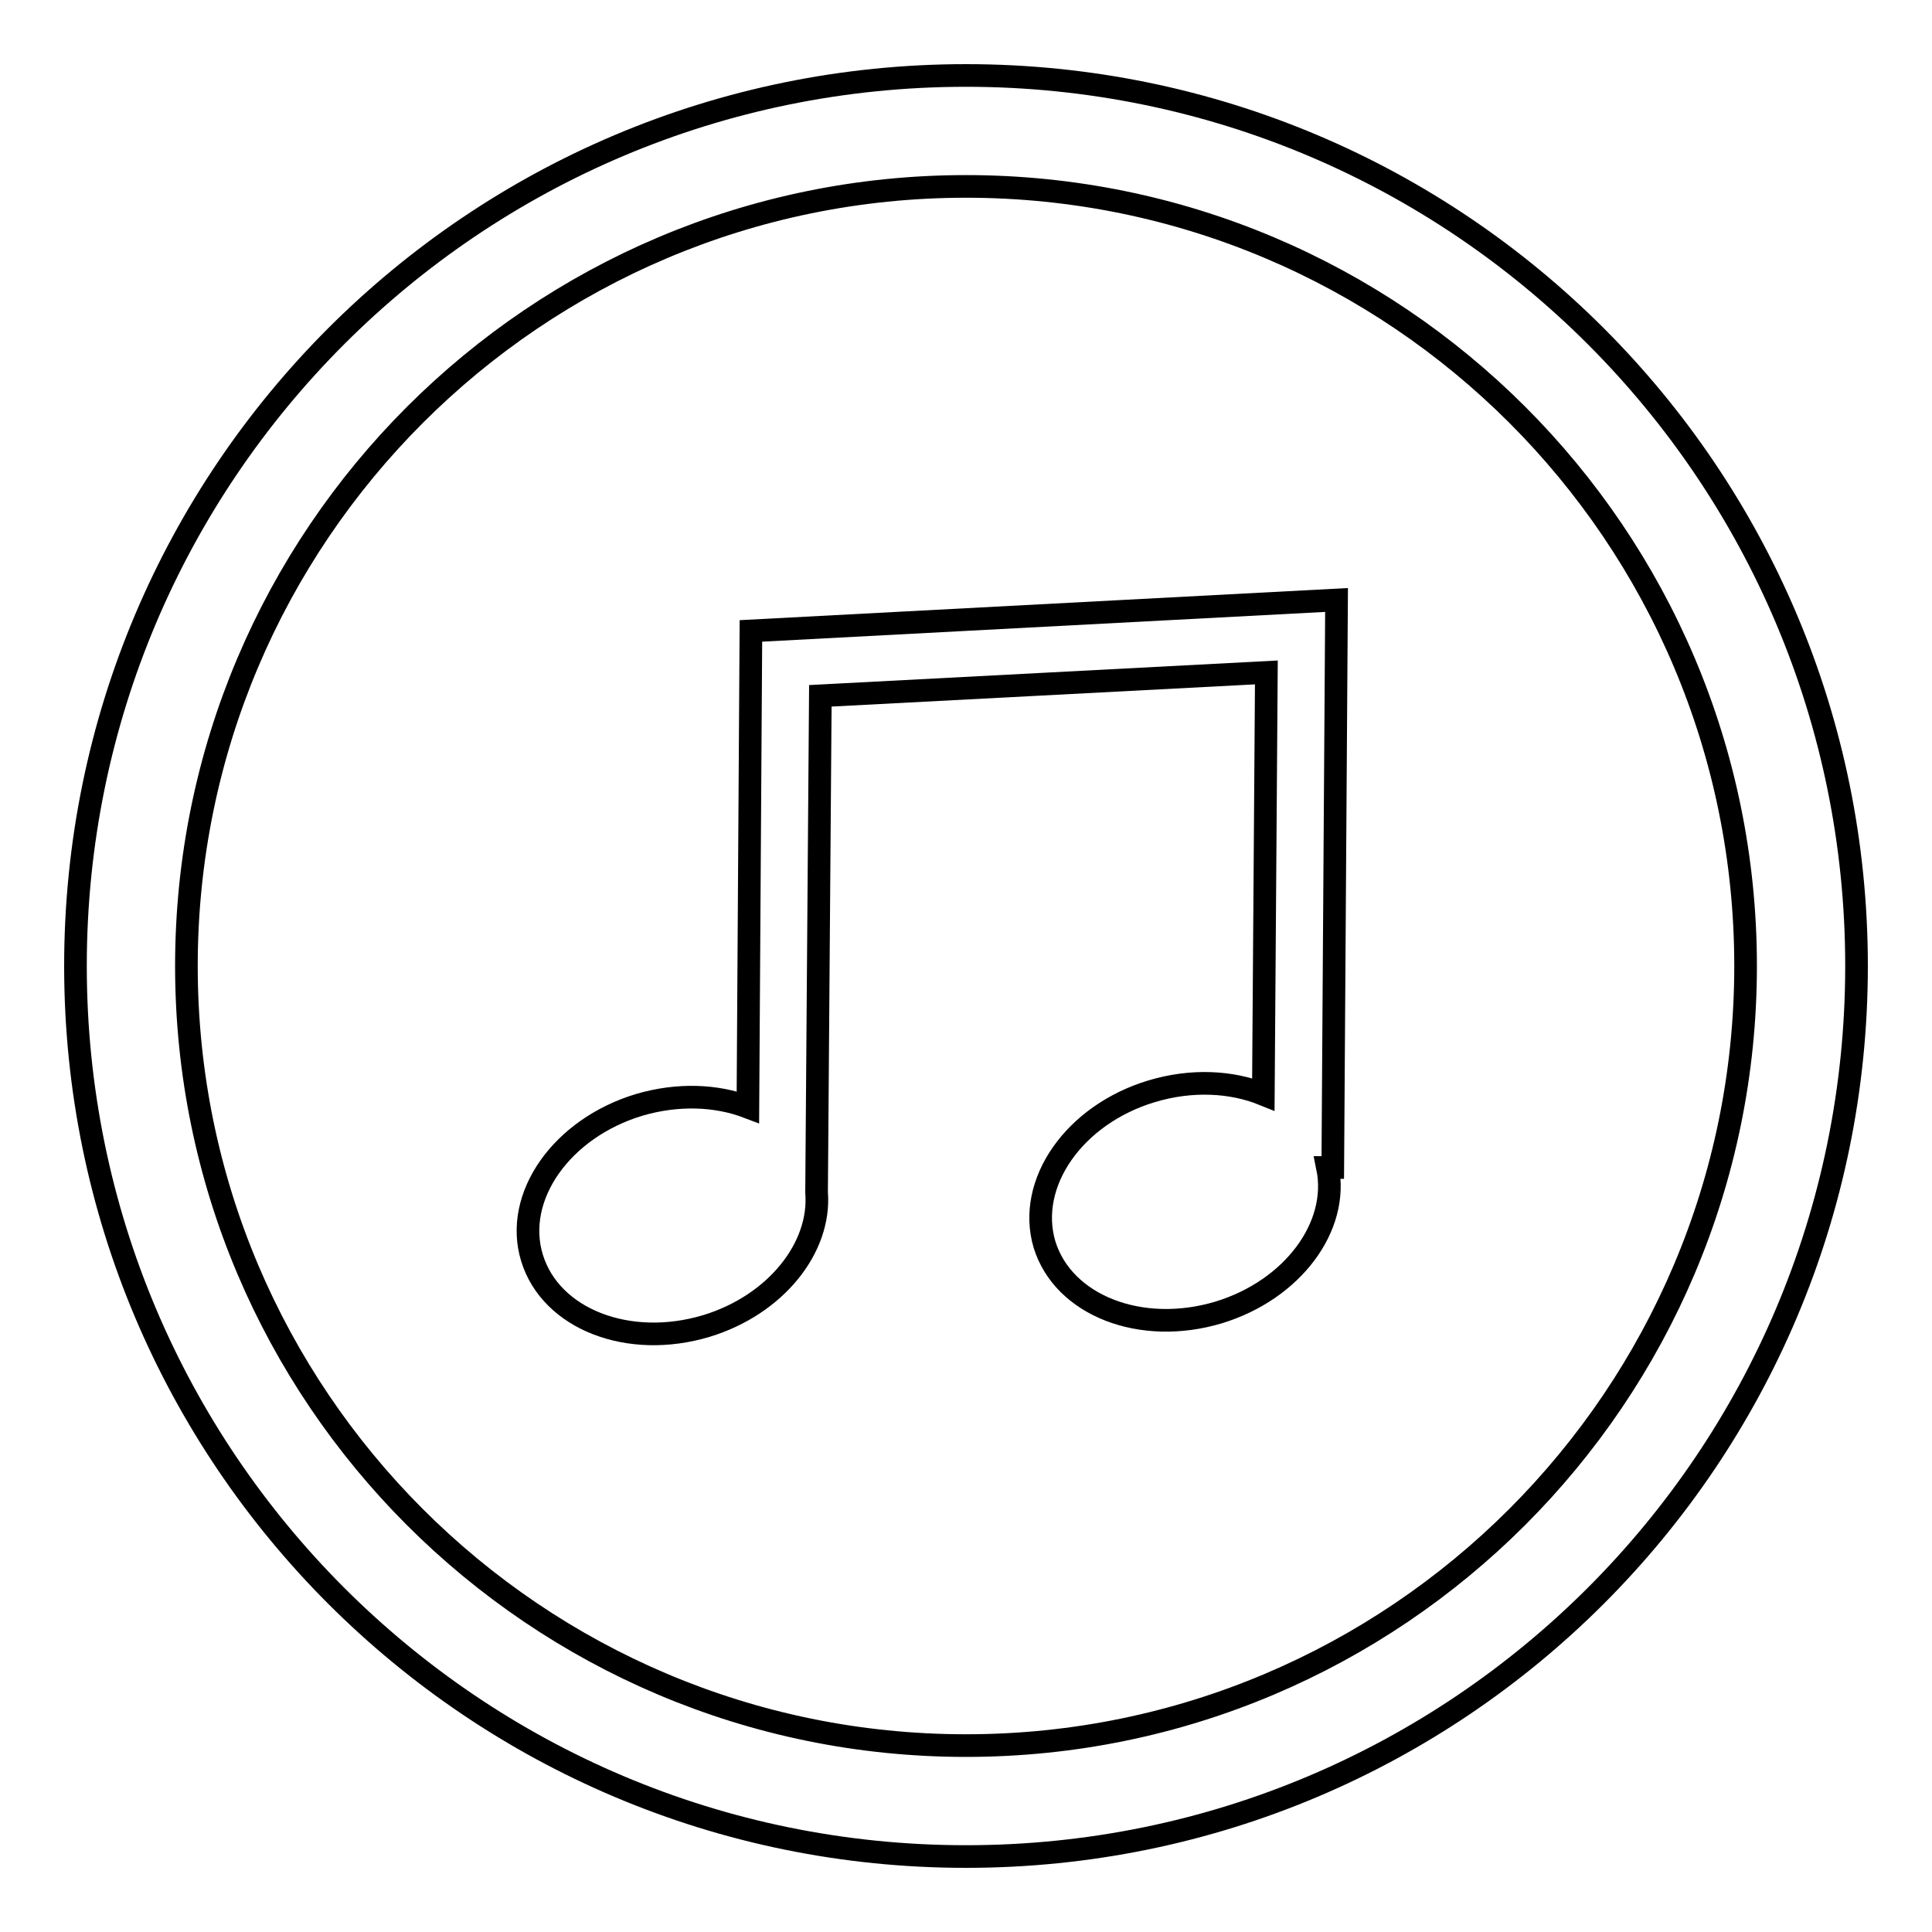
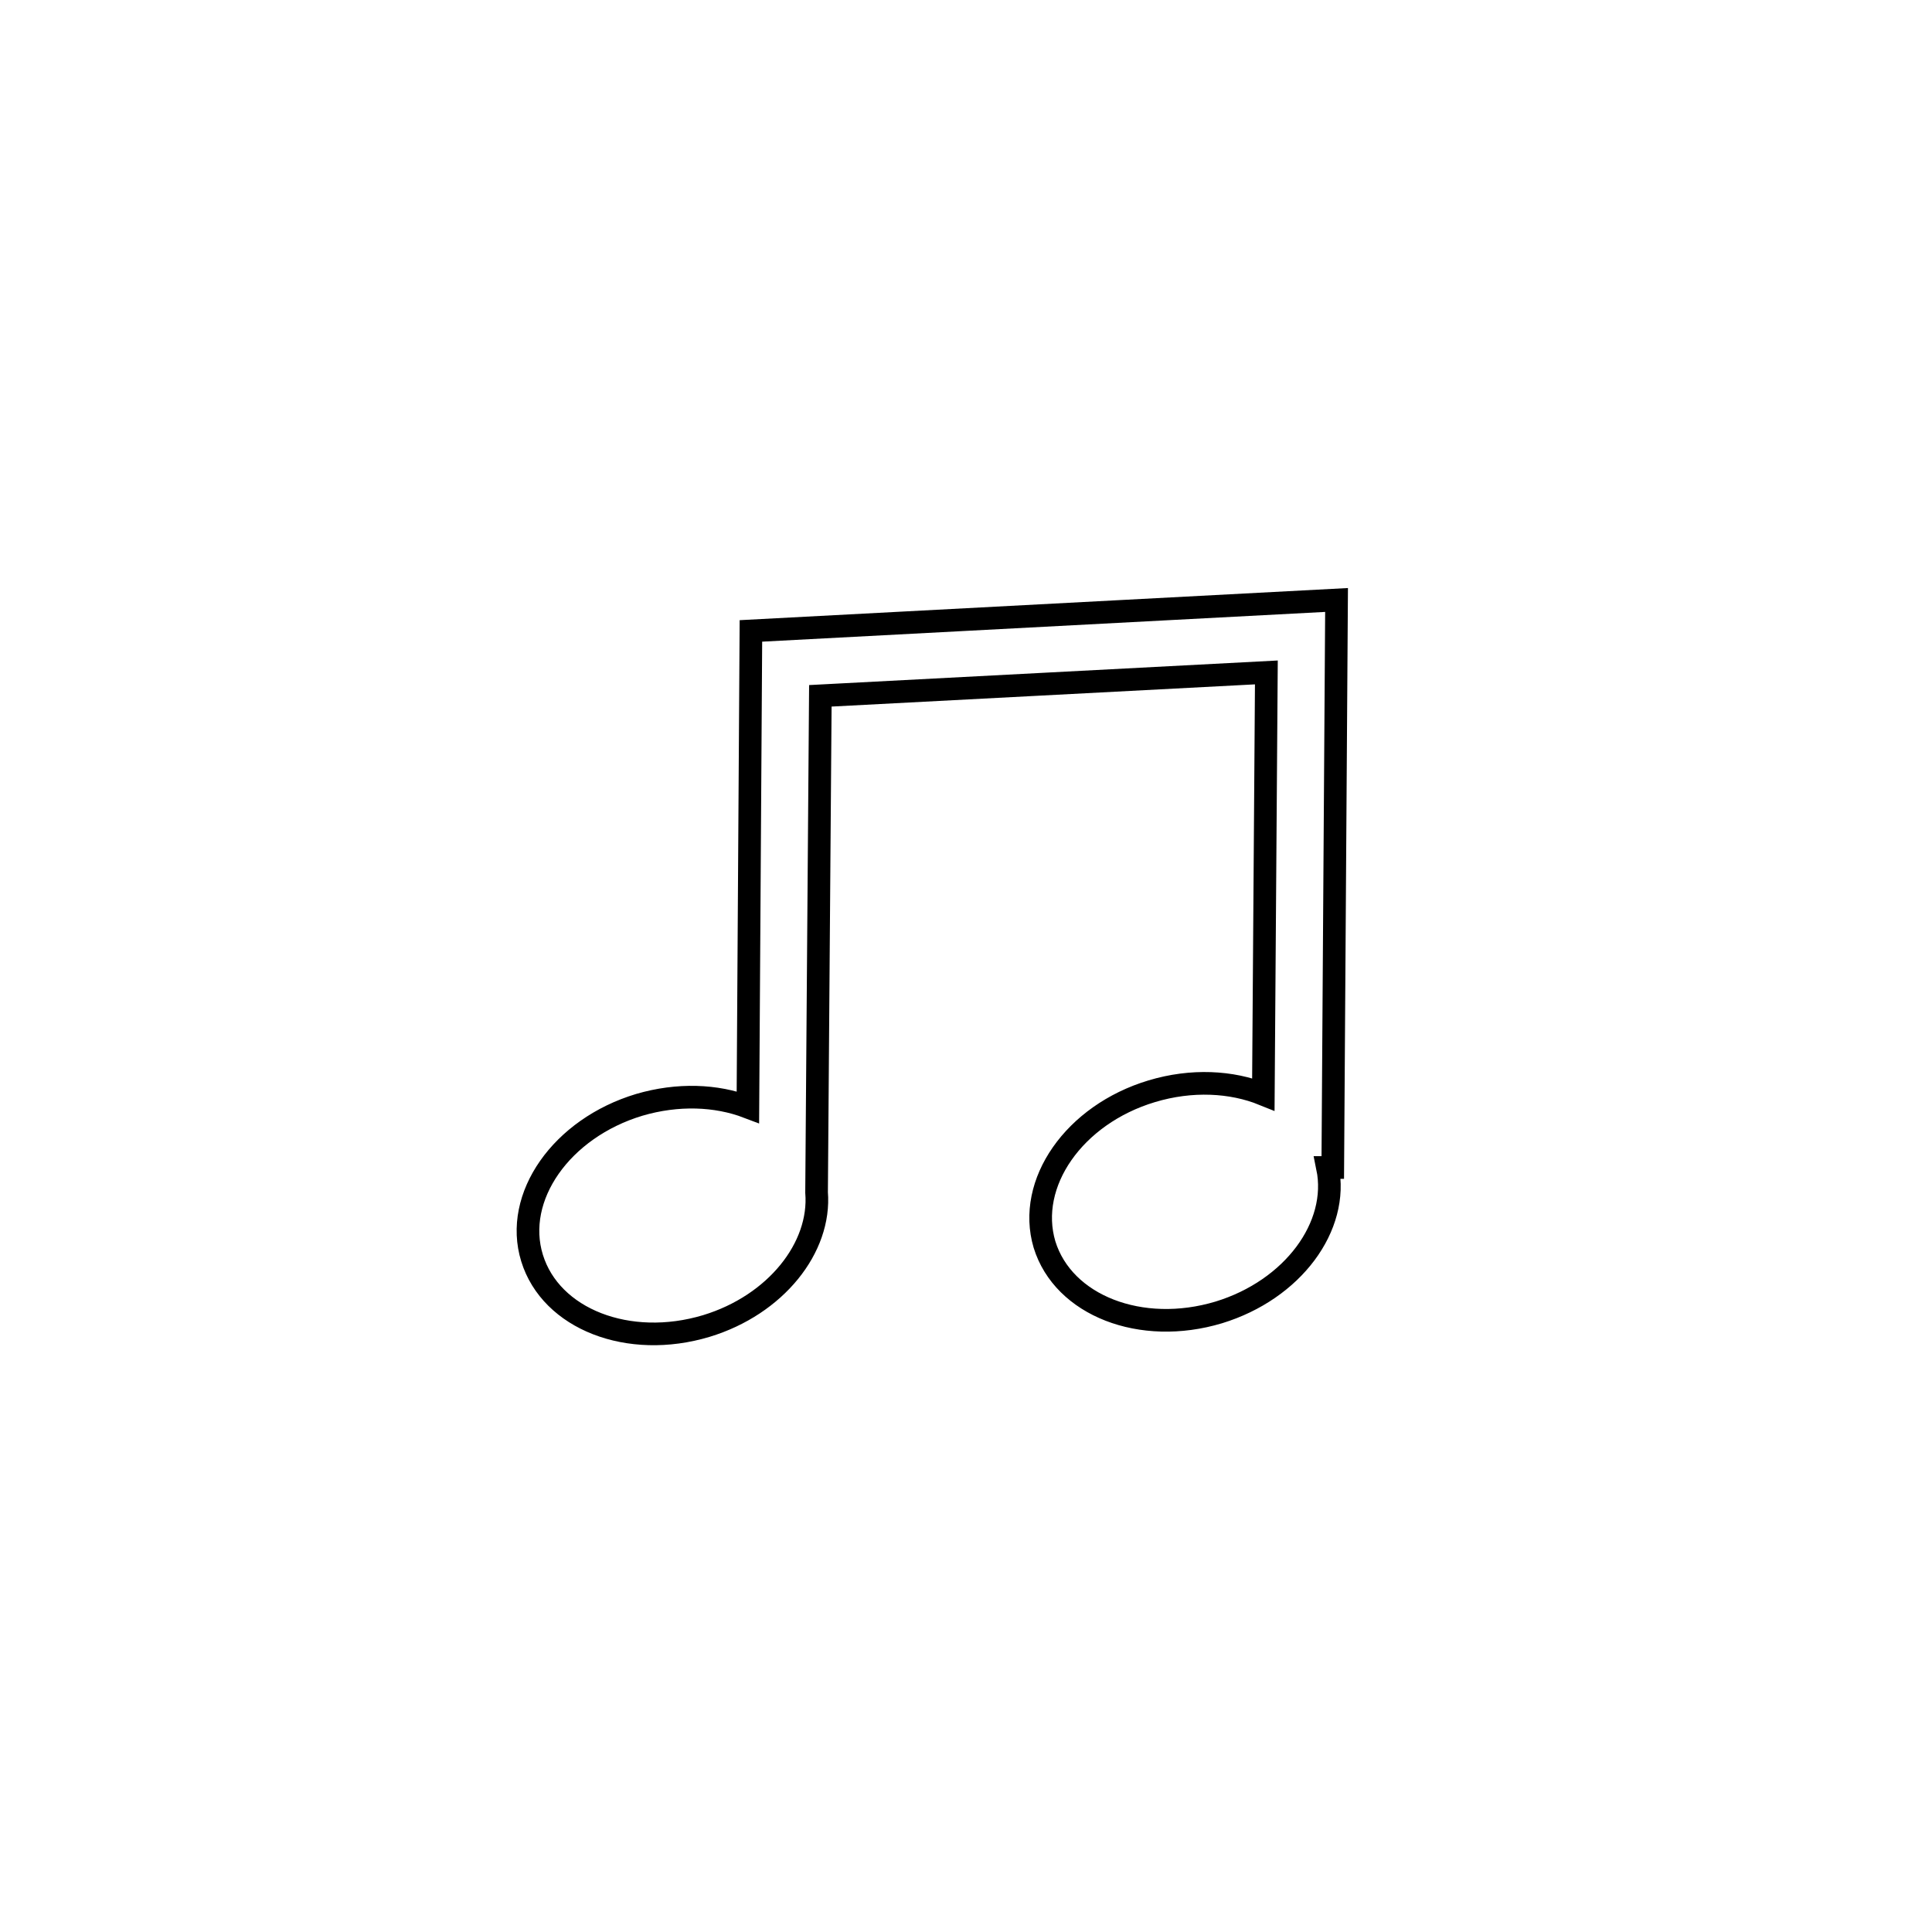
<svg xmlns="http://www.w3.org/2000/svg" version="1.1" x="0px" y="0px" viewBox="0 0 256 256" enable-background="new 0 0 256 256" xml:space="preserve">
  <g>
    <g>
      <path stroke-width="3" fill-opacity="0" stroke="#000000" d="M99.1,146.7c-4.2-1.6-9.3-1.8-14.4-0.3c-10.3,3.1-16.7,12.2-14.2,20.3c2.5,8.1,12.8,12.1,23.1,9c9.2-2.8,15.2-10.4,14.6-17.7l0.5-65.8l59.1-3.1l-0.4,55.9c-4.2-1.7-9.5-2-14.8-0.4c-10.3,3.1-16.6,12.2-14.2,20.3c2.5,8.1,12.8,12.1,23.1,9c9.8-3,16-11.4,14.4-19.2h0.7l0.5-75.2l-77.6,4.1L99.1,146.7z" />
-       <path stroke-width="3" fill-opacity="0" stroke="#000000" d="M128,10C62.8,10,10,62.8,10,128c0,65.2,52.8,118,118,118c65.2,0,118-52.8,118-118C246,62.8,193.2,10,128,10z M128,231.3C71,231.3,24.7,185,24.7,128C24.7,71,71,24.7,128,24.7c57,0,103.3,46.2,103.3,103.3C231.3,185,185,231.3,128,231.3z" />
    </g>
  </g>
</svg>